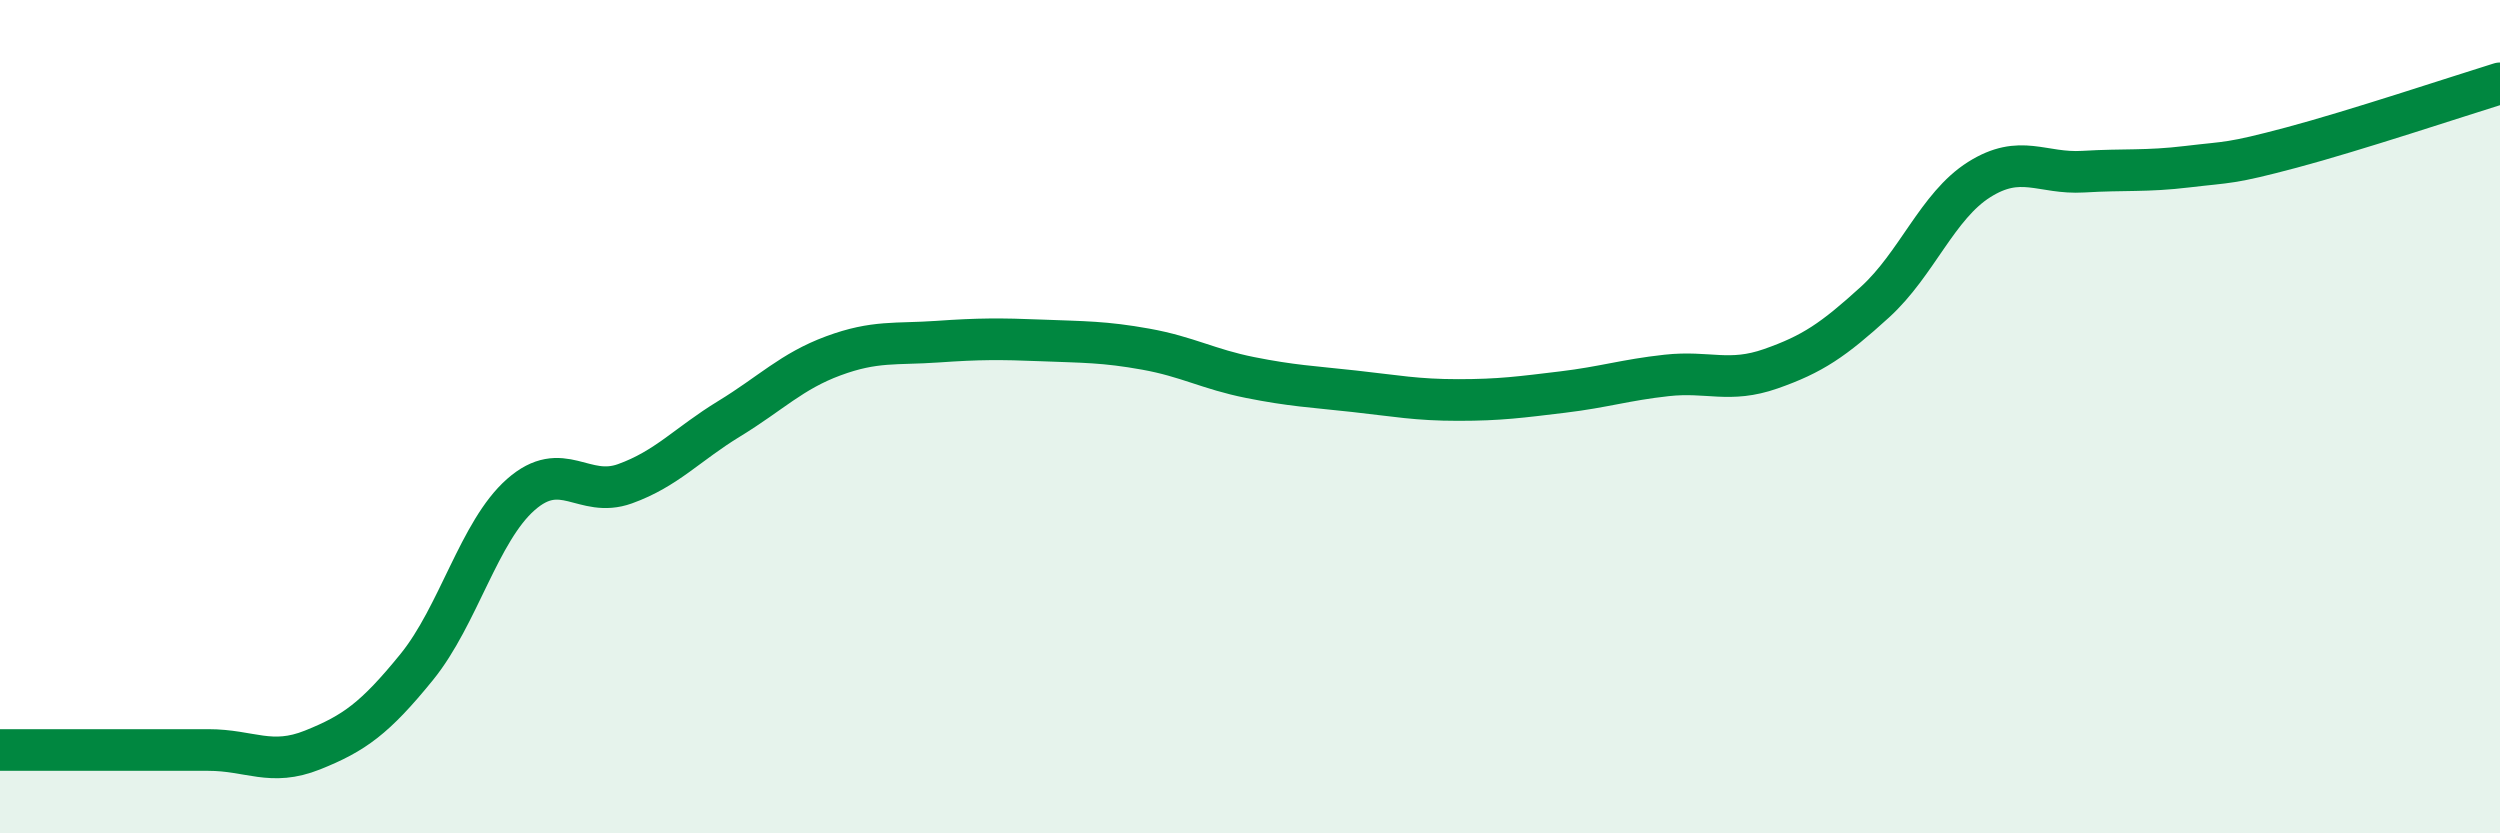
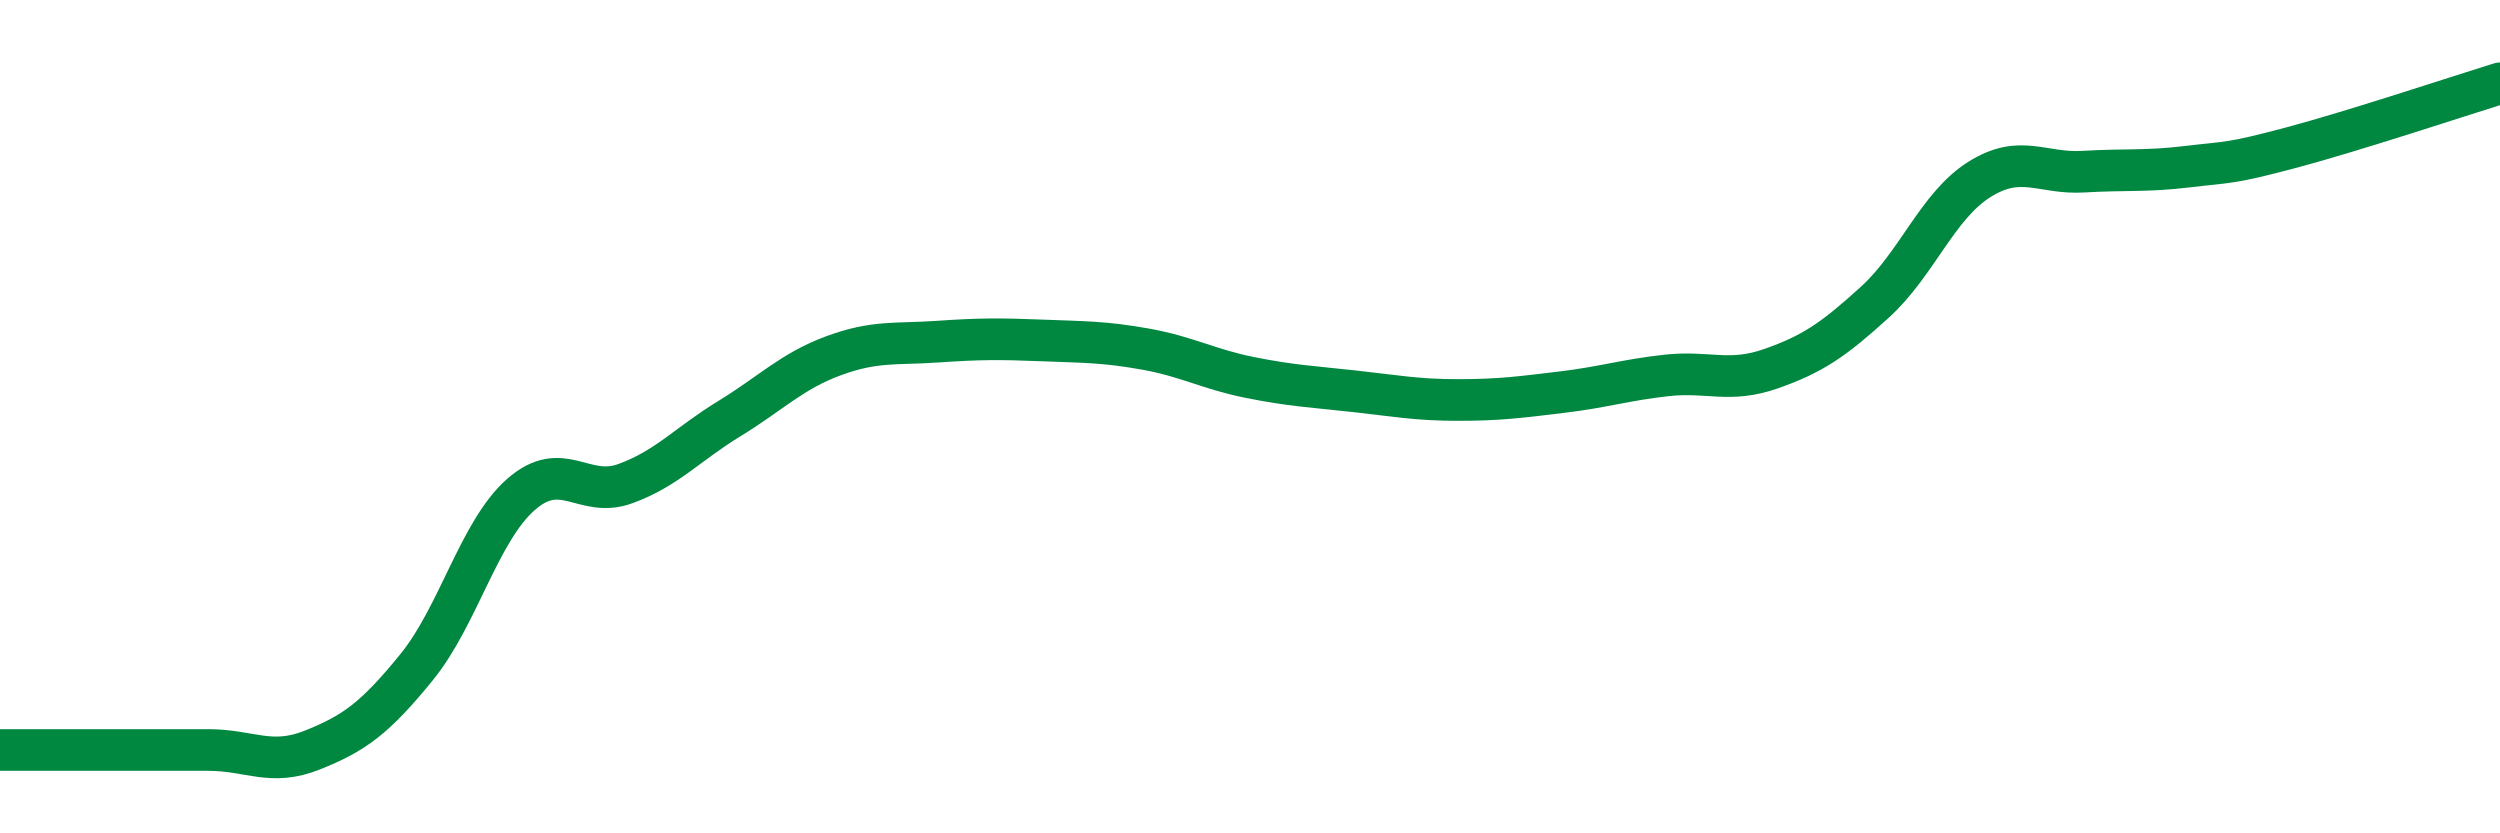
<svg xmlns="http://www.w3.org/2000/svg" width="60" height="20" viewBox="0 0 60 20">
-   <path d="M 0,18 C 0.5,18 1.5,18 2.5,18 C 3.5,18 4,18 5,18 C 6,18 6.5,18.4 7.5,18 C 8.5,17.6 9,17.24 10,16.01 C 11,14.78 11.5,12.75 12.5,11.87 C 13.5,10.99 14,11.97 15,11.61 C 16,11.25 16.5,10.66 17.5,10.05 C 18.5,9.44 19,8.91 20,8.54 C 21,8.17 21.5,8.27 22.5,8.2 C 23.5,8.13 24,8.13 25,8.17 C 26,8.21 26.5,8.2 27.5,8.38 C 28.5,8.56 29,8.86 30,9.06 C 31,9.26 31.5,9.28 32.5,9.39 C 33.5,9.5 34,9.6 35,9.6 C 36,9.6 36.5,9.53 37.5,9.41 C 38.5,9.29 39,9.12 40,9.01 C 41,8.9 41.5,9.2 42.5,8.85 C 43.5,8.5 44,8.16 45,7.25 C 46,6.34 46.5,4.94 47.5,4.31 C 48.5,3.68 49,4.18 50,4.12 C 51,4.06 51.5,4.12 52.5,4 C 53.5,3.88 53.5,3.94 55,3.54 C 56.5,3.14 59,2.31 60,2L60 20L0 20Z" fill="#008740" opacity="0.1" stroke-linecap="round" stroke-linejoin="round" />
  <path d="M 0,18 C 0.5,18 1.5,18 2.5,18 C 3.5,18 4,18 5,18 C 6,18 6.5,18.4 7.5,18 C 8.5,17.6 9,17.24 10,16.01 C 11,14.78 11.5,12.75 12.5,11.87 C 13.5,10.99 14,11.97 15,11.61 C 16,11.25 16.5,10.66 17.5,10.05 C 18.5,9.44 19,8.91 20,8.54 C 21,8.17 21.5,8.27 22.5,8.2 C 23.5,8.13 24,8.13 25,8.17 C 26,8.21 26.5,8.2 27.5,8.38 C 28.5,8.56 29,8.86 30,9.06 C 31,9.26 31.5,9.28 32.5,9.39 C 33.5,9.5 34,9.6 35,9.6 C 36,9.6 36.5,9.53 37.5,9.41 C 38.5,9.29 39,9.12 40,9.01 C 41,8.9 41.5,9.2 42.5,8.85 C 43.5,8.5 44,8.16 45,7.25 C 46,6.34 46.5,4.94 47.5,4.31 C 48.5,3.68 49,4.18 50,4.12 C 51,4.06 51.5,4.12 52.5,4 C 53.5,3.88 53.5,3.94 55,3.54 C 56.5,3.14 59,2.31 60,2" stroke="#008740" stroke-width="1" fill="none" stroke-linecap="round" stroke-linejoin="round" />
</svg>